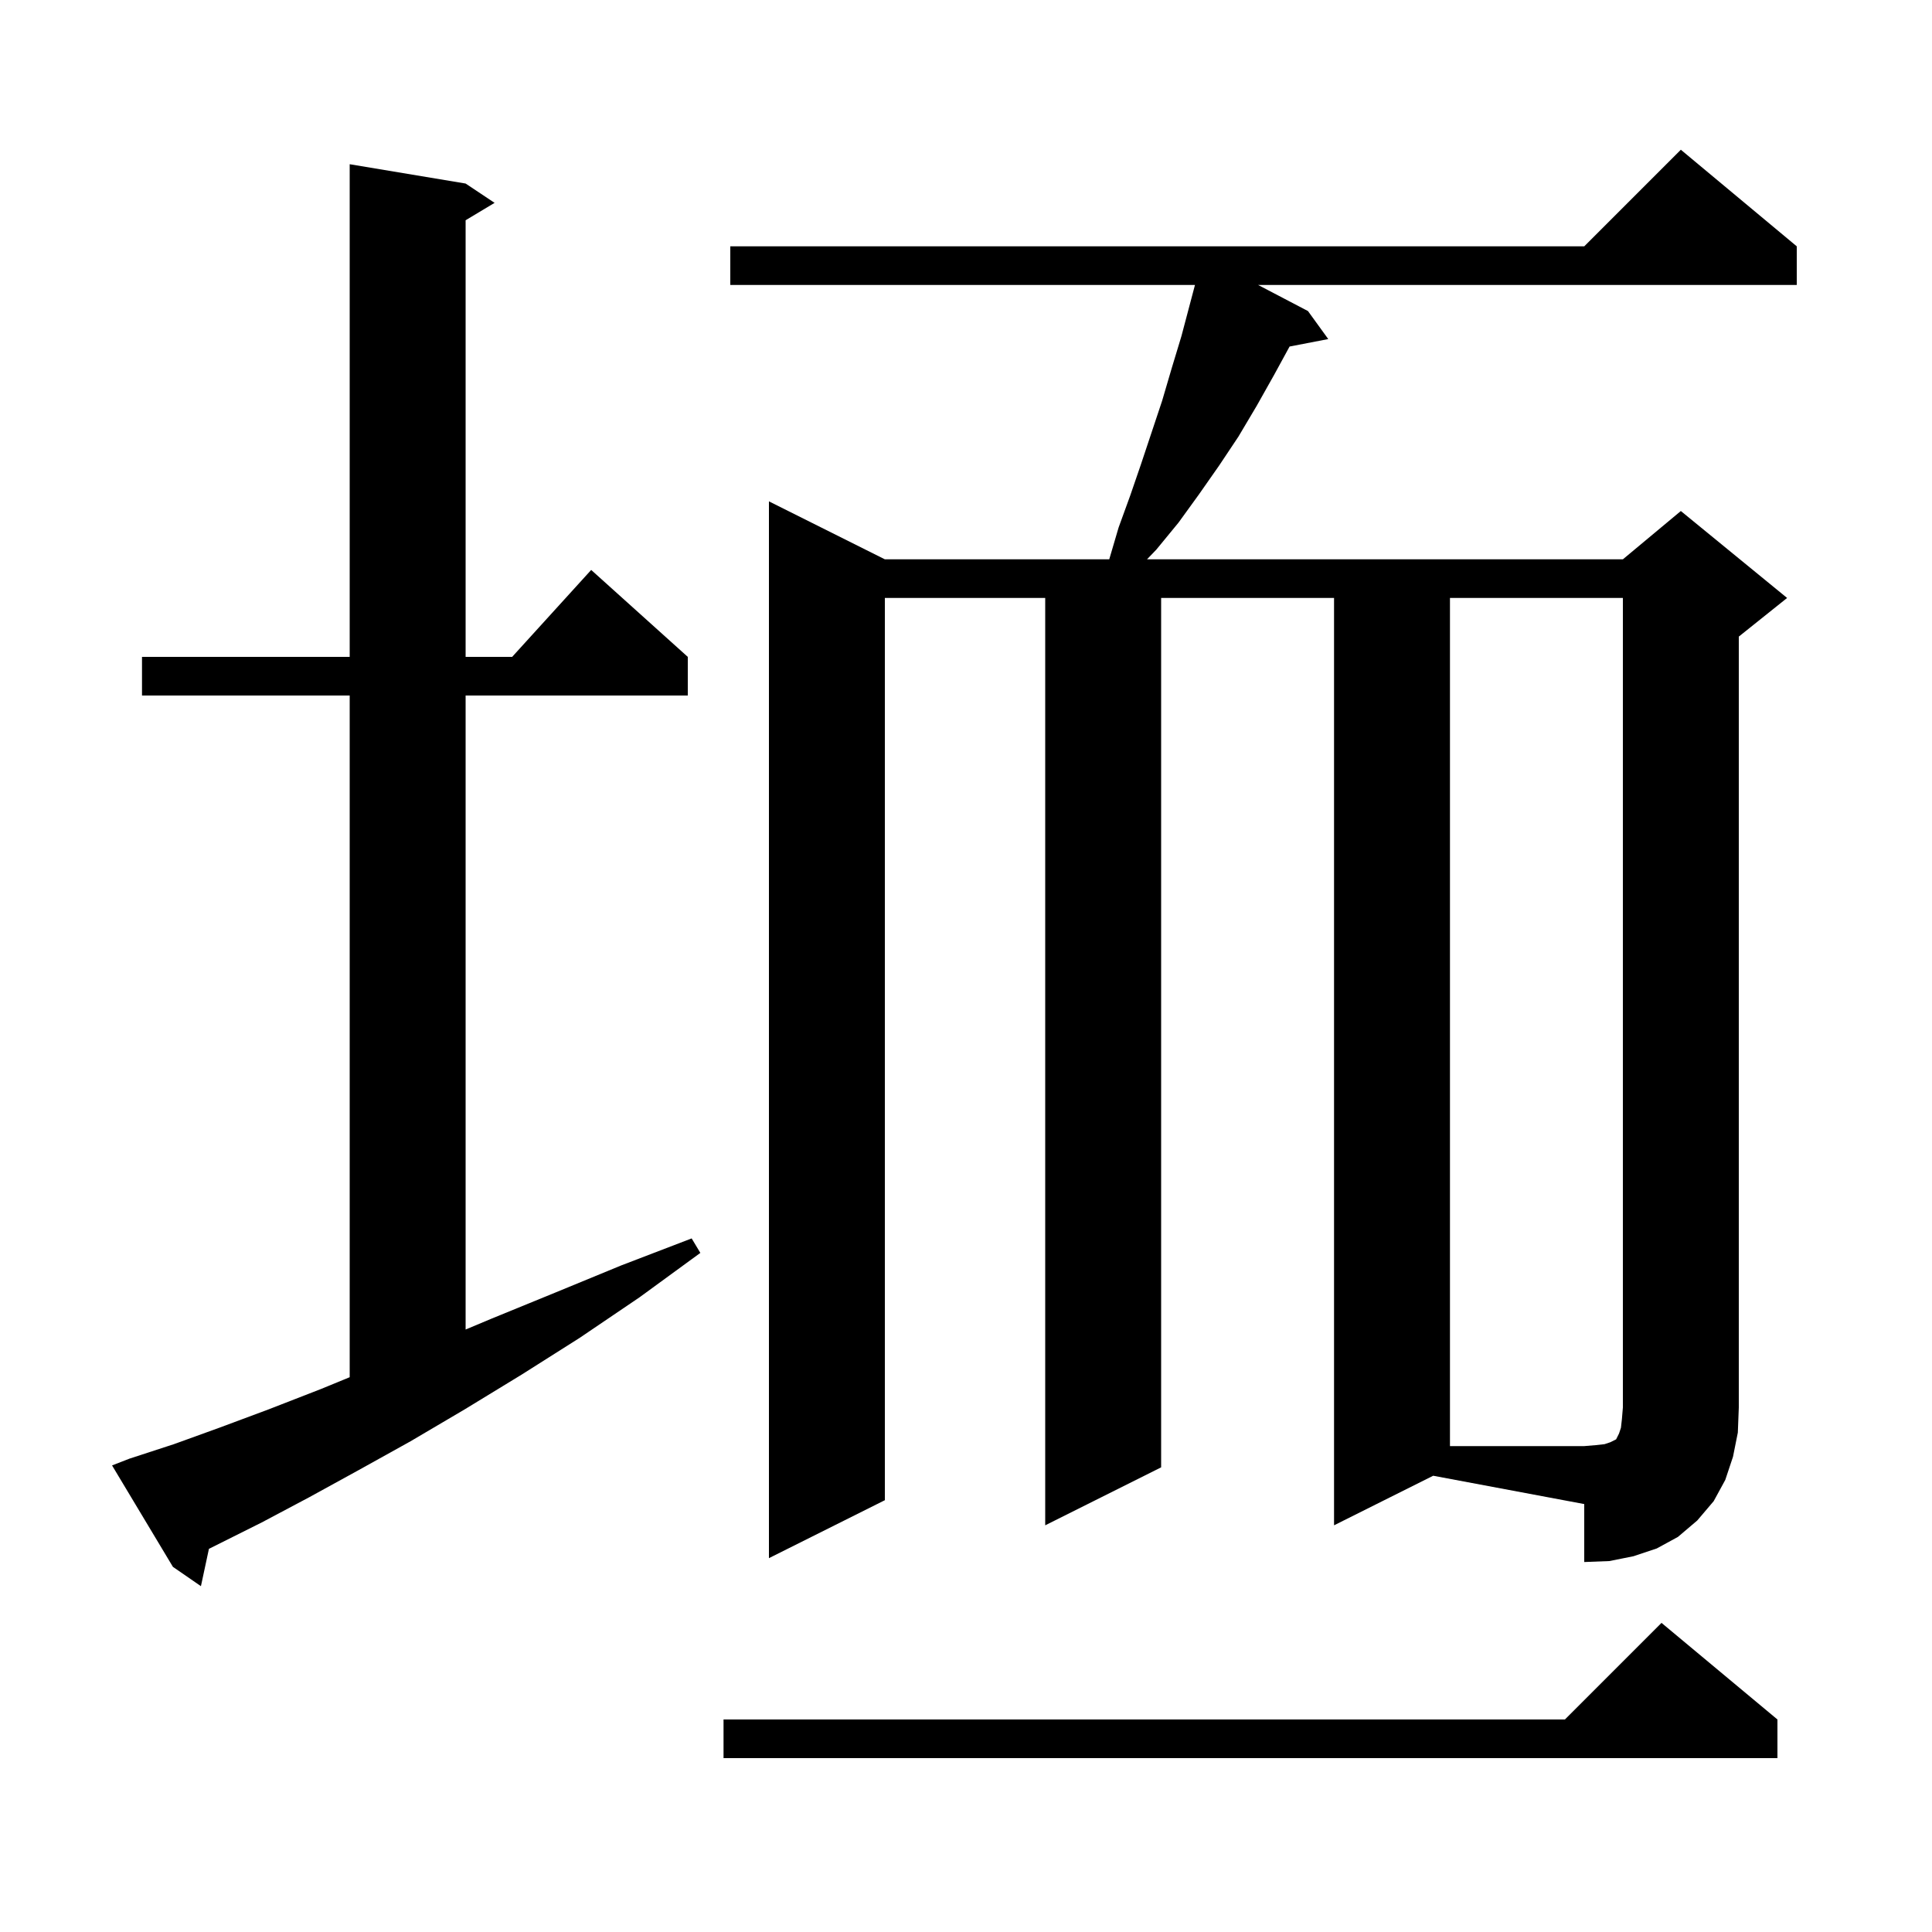
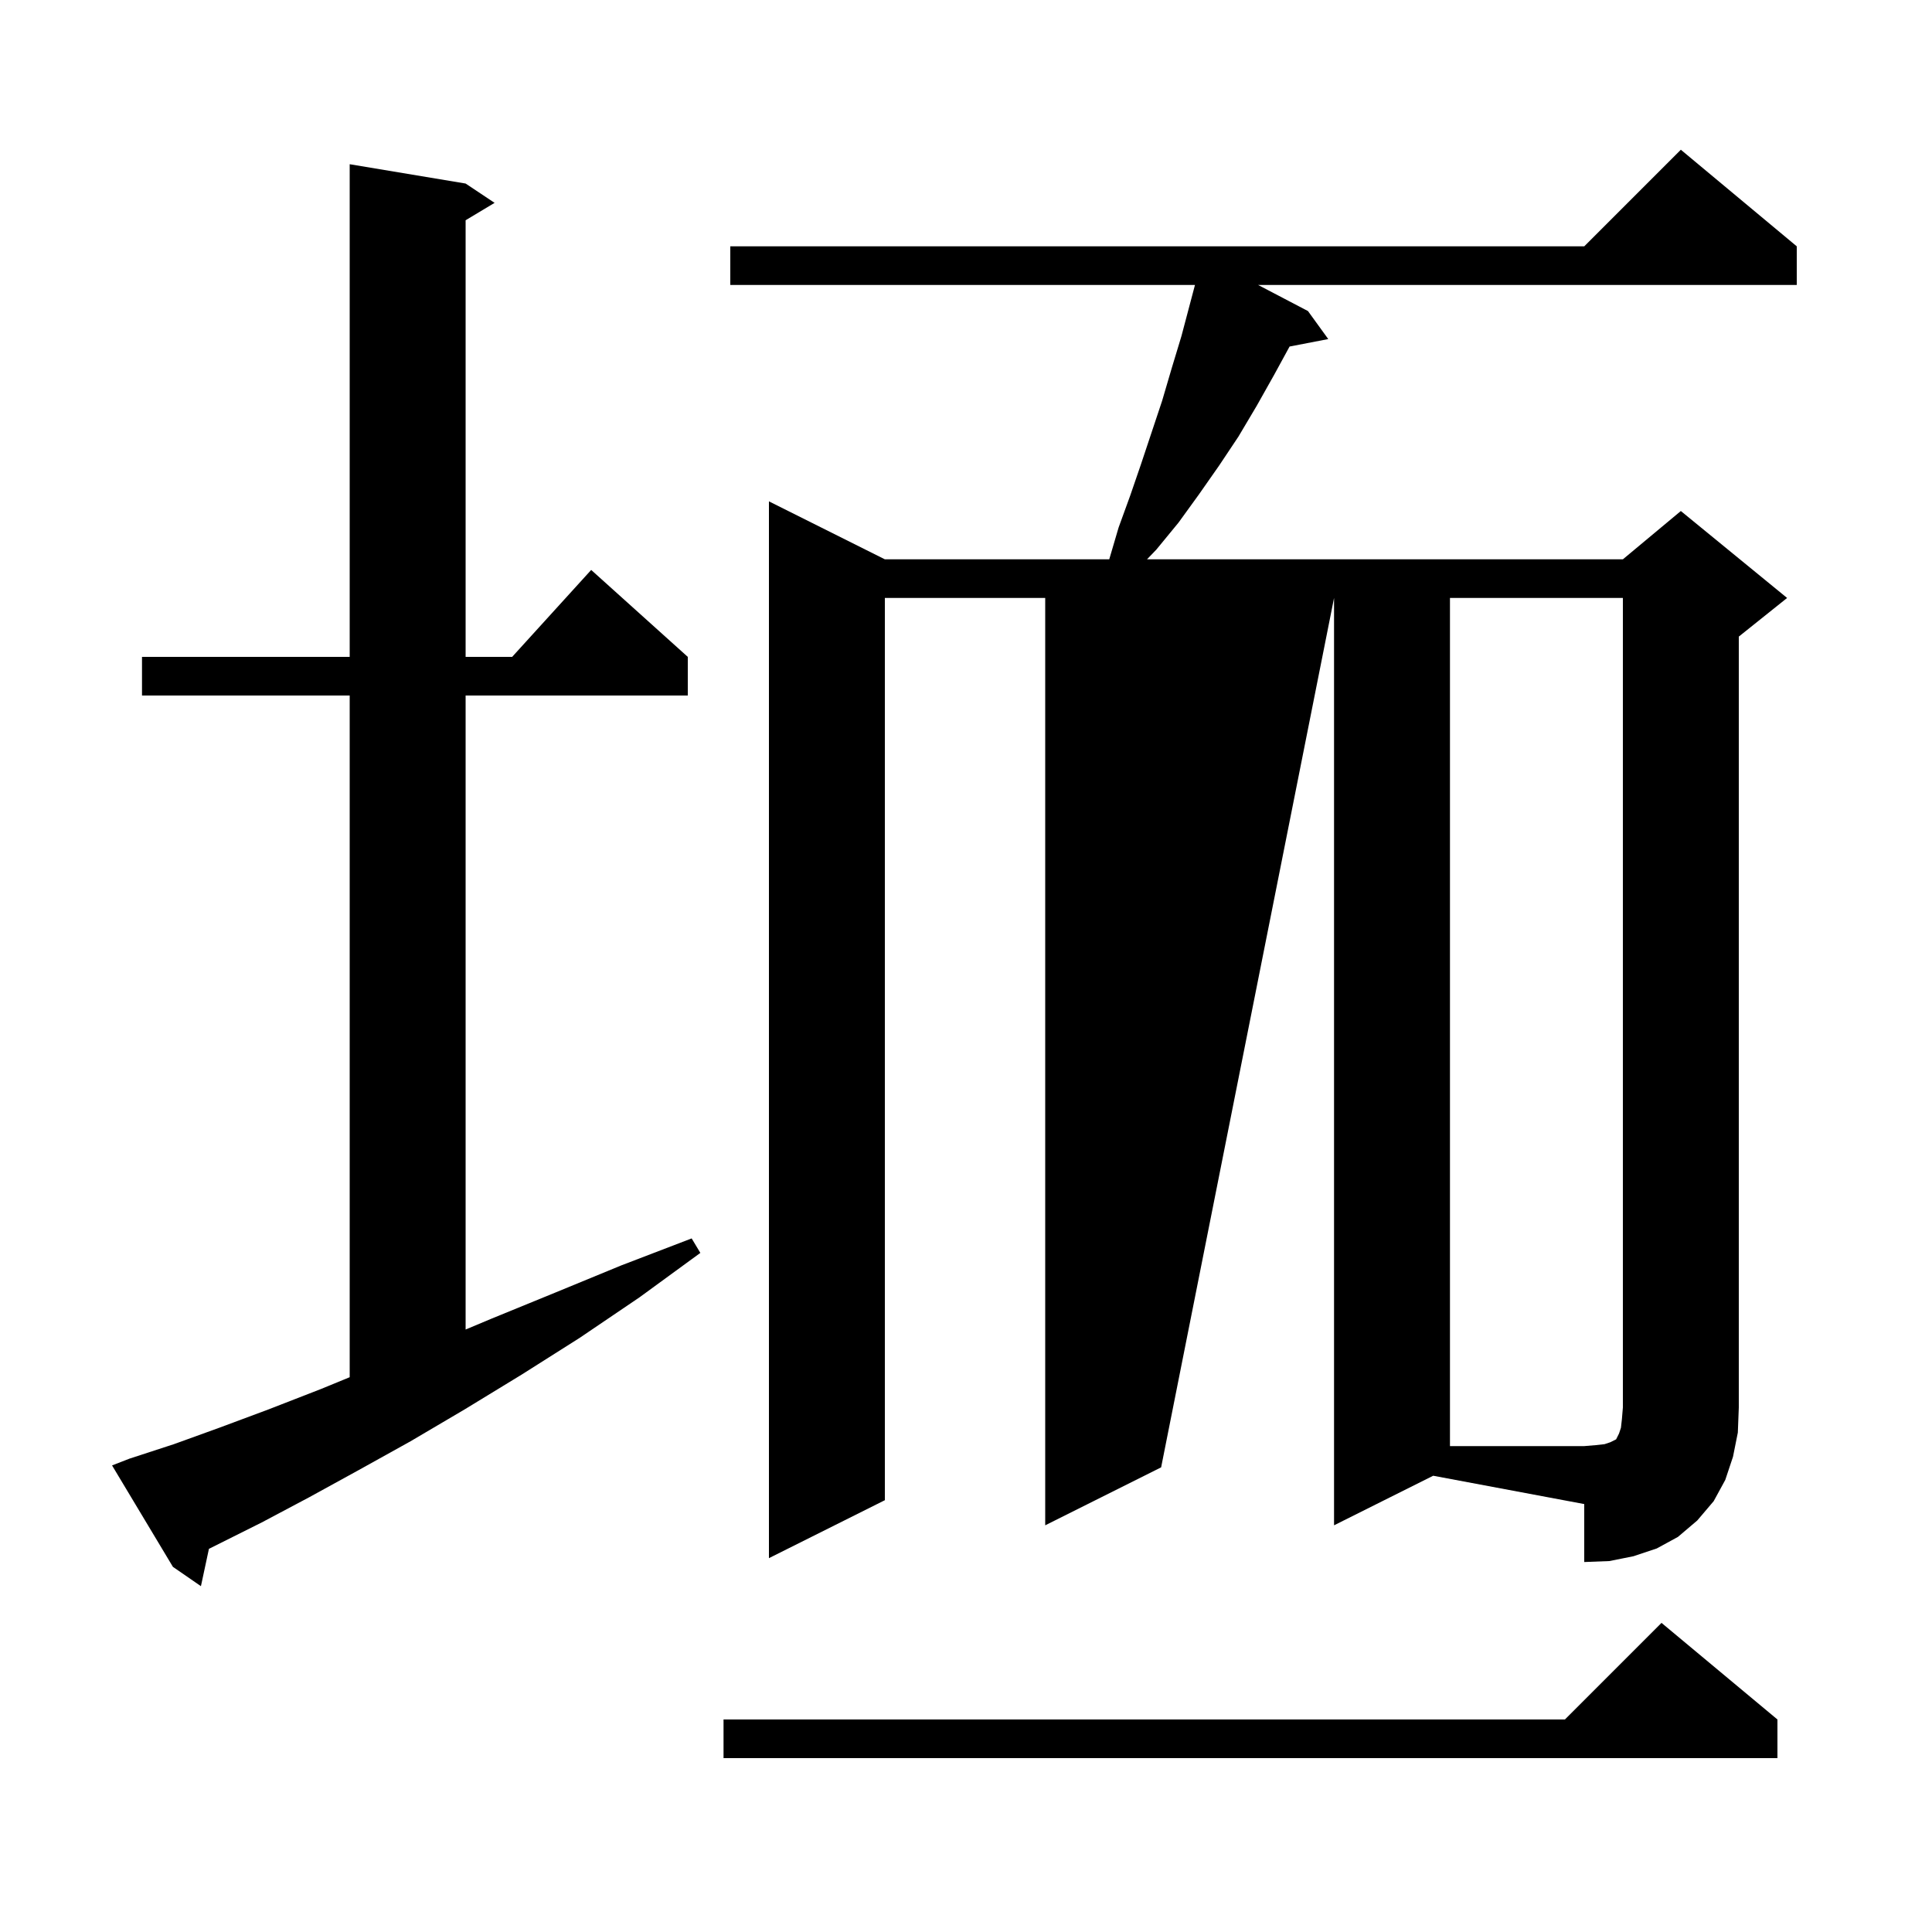
<svg xmlns="http://www.w3.org/2000/svg" version="1.1" baseProfile="full" viewBox="0 0 200 200" width="200" height="200">
  <g fill="currentColor">
-     <path d="M 184.0 178.0 L 184.0 182.0 L 74.9 182.0 L 74.9 178.0 L 162.0 178.0 L 172.0 168.0 Z M 13.4 151.0 L 18.0 149.5 L 22.7 147.8 L 27.8 145.9 L 33.2 143.8 L 36.2 142.568 L 36.2 72.0 L 14.7 72.0 L 14.7 68.0 L 36.2 68.0 L 36.2 17.0 L 48.2 19.0 L 51.2 21.0 L 48.2 22.8 L 48.2 68.0 L 53.018 68.0 L 61.2 59.0 L 71.2 68.0 L 71.2 72.0 L 48.2 72.0 L 48.2 137.632 L 50.9 136.5 L 57.5 133.8 L 64.3 131.0 L 71.6 128.2 L 72.5 129.7 L 66.2 134.3 L 60.0 138.5 L 54.0 142.3 L 48.1 145.9 L 42.5 149.2 L 37.1 152.2 L 32.0 155.0 L 27.1 157.6 L 21.628 160.336 L 20.8 164.2 L 17.9 162.2 L 11.6 151.7 Z M 138.1 157.9 L 138.1 61.9 L 120.2 61.9 L 120.2 151.9 L 108.2 157.9 L 108.2 61.9 L 91.6 61.9 L 91.6 155.3 L 79.6 161.3 L 79.6 51.9 L 91.6 57.9 L 114.829 57.9 L 115.8 54.6 L 117.0 51.3 L 118.1 48.1 L 120.3 41.5 L 121.3 38.1 L 122.3 34.8 L 123.703 29.5 L 75.6 29.5 L 75.6 25.5 L 164.0 25.5 L 174.0 15.5 L 186.0 25.5 L 186.0 29.5 L 130.241 29.5 L 135.4 32.2 L 137.5 35.1 L 133.497 35.873 L 131.9 38.8 L 130.1 42.0 L 128.2 45.2 L 126.2 48.2 L 124.1 51.2 L 122.0 54.1 L 119.7 56.9 L 118.738 57.9 L 168.0 57.9 L 174.0 52.9 L 185.0 61.9 L 180.0 65.9 L 180.0 145.7 L 179.9 148.3 L 179.4 150.8 L 178.6 153.2 L 177.4 155.4 L 175.7 157.4 L 173.7 159.1 L 171.5 160.3 L 169.1 161.1 L 166.6 161.6 L 164.0 161.7 L 164.0 155.7 L 148.364 152.768 Z M 150.1 61.9 L 150.1 149.7 L 164.0 149.7 L 165.2 149.6 L 166.1 149.5 L 166.7 149.3 L 167.3 149.0 L 167.6 148.4 L 167.8 147.8 L 167.9 146.9 L 168.0 145.7 L 168.0 61.9 Z " />
+     <path d="M 184.0 178.0 L 184.0 182.0 L 74.9 182.0 L 74.9 178.0 L 162.0 178.0 L 172.0 168.0 Z M 13.4 151.0 L 18.0 149.5 L 22.7 147.8 L 27.8 145.9 L 33.2 143.8 L 36.2 142.568 L 36.2 72.0 L 14.7 72.0 L 14.7 68.0 L 36.2 68.0 L 36.2 17.0 L 48.2 19.0 L 51.2 21.0 L 48.2 22.8 L 48.2 68.0 L 53.018 68.0 L 61.2 59.0 L 71.2 68.0 L 71.2 72.0 L 48.2 72.0 L 48.2 137.632 L 50.9 136.5 L 57.5 133.8 L 64.3 131.0 L 71.6 128.2 L 72.5 129.7 L 66.2 134.3 L 60.0 138.5 L 54.0 142.3 L 48.1 145.9 L 42.5 149.2 L 37.1 152.2 L 32.0 155.0 L 27.1 157.6 L 21.628 160.336 L 20.8 164.2 L 17.9 162.2 L 11.6 151.7 Z M 138.1 157.9 L 138.1 61.9 L 120.2 151.9 L 108.2 157.9 L 108.2 61.9 L 91.6 61.9 L 91.6 155.3 L 79.6 161.3 L 79.6 51.9 L 91.6 57.9 L 114.829 57.9 L 115.8 54.6 L 117.0 51.3 L 118.1 48.1 L 120.3 41.5 L 121.3 38.1 L 122.3 34.8 L 123.703 29.5 L 75.6 29.5 L 75.6 25.5 L 164.0 25.5 L 174.0 15.5 L 186.0 25.5 L 186.0 29.5 L 130.241 29.5 L 135.4 32.2 L 137.5 35.1 L 133.497 35.873 L 131.9 38.8 L 130.1 42.0 L 128.2 45.2 L 126.2 48.2 L 124.1 51.2 L 122.0 54.1 L 119.7 56.9 L 118.738 57.9 L 168.0 57.9 L 174.0 52.9 L 185.0 61.9 L 180.0 65.9 L 180.0 145.7 L 179.9 148.3 L 179.4 150.8 L 178.6 153.2 L 177.4 155.4 L 175.7 157.4 L 173.7 159.1 L 171.5 160.3 L 169.1 161.1 L 166.6 161.6 L 164.0 161.7 L 164.0 155.7 L 148.364 152.768 Z M 150.1 61.9 L 150.1 149.7 L 164.0 149.7 L 165.2 149.6 L 166.1 149.5 L 166.7 149.3 L 167.3 149.0 L 167.6 148.4 L 167.8 147.8 L 167.9 146.9 L 168.0 145.7 L 168.0 61.9 Z " />
  </g>
</svg>